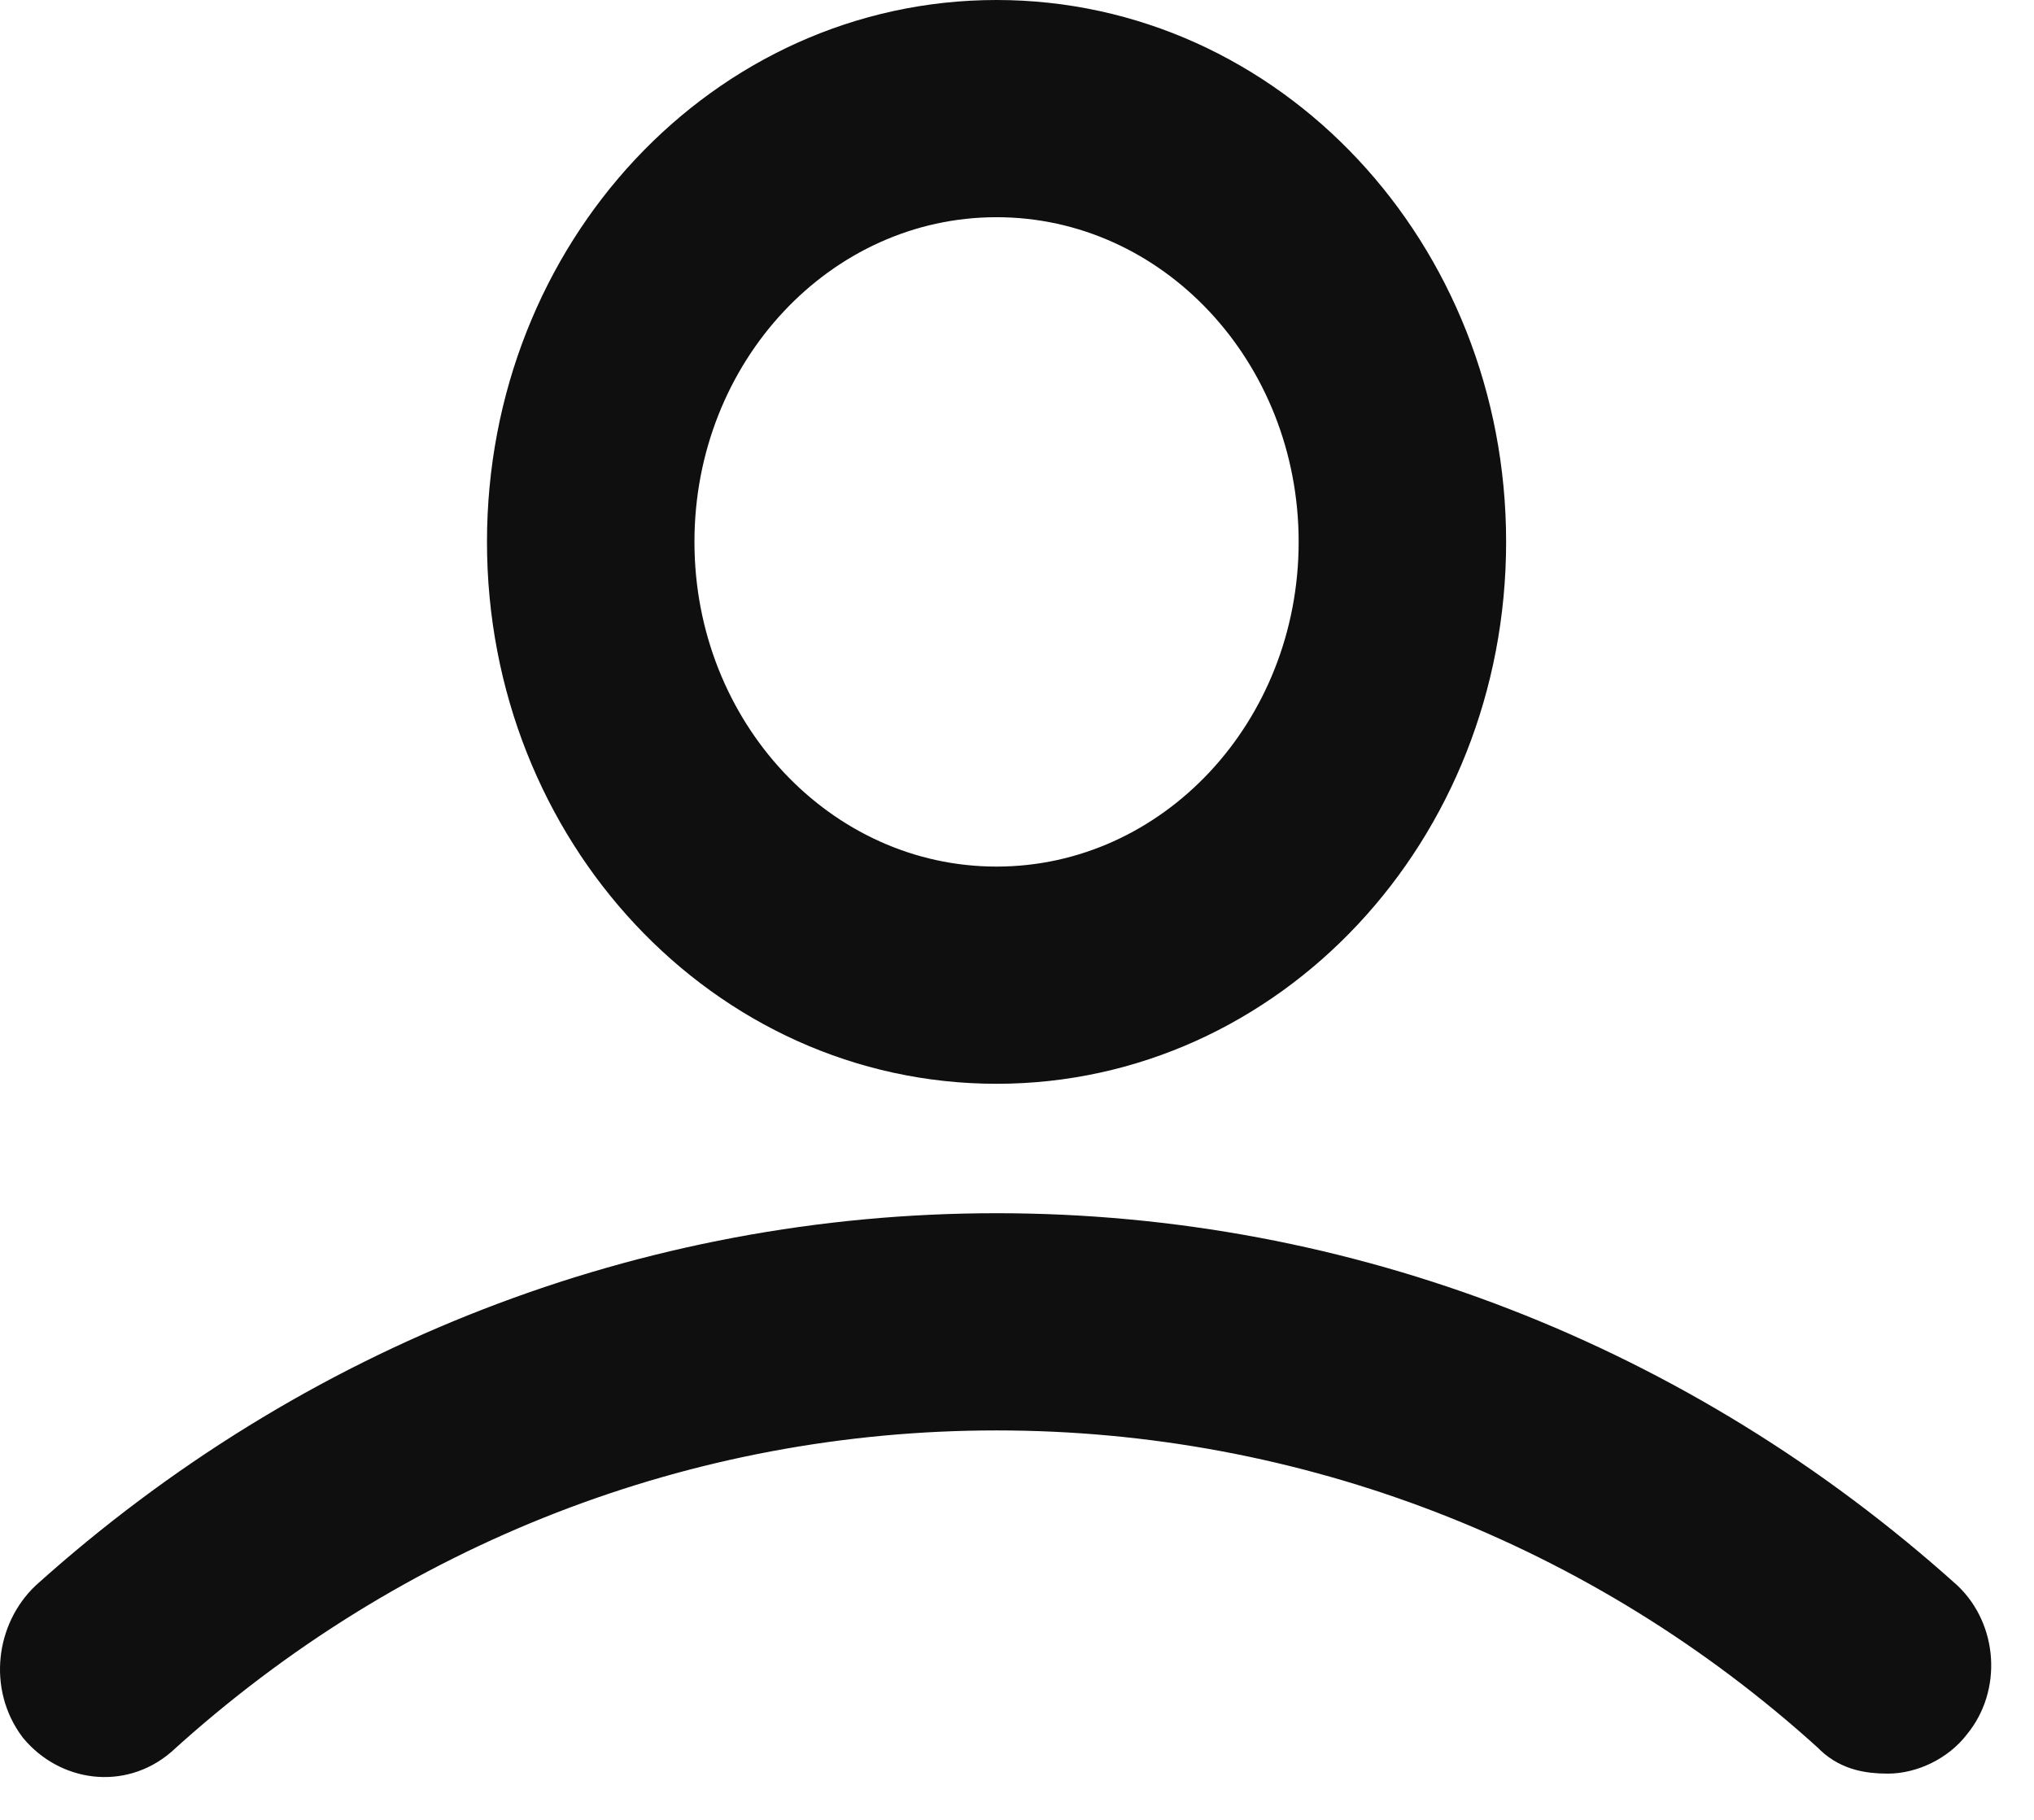
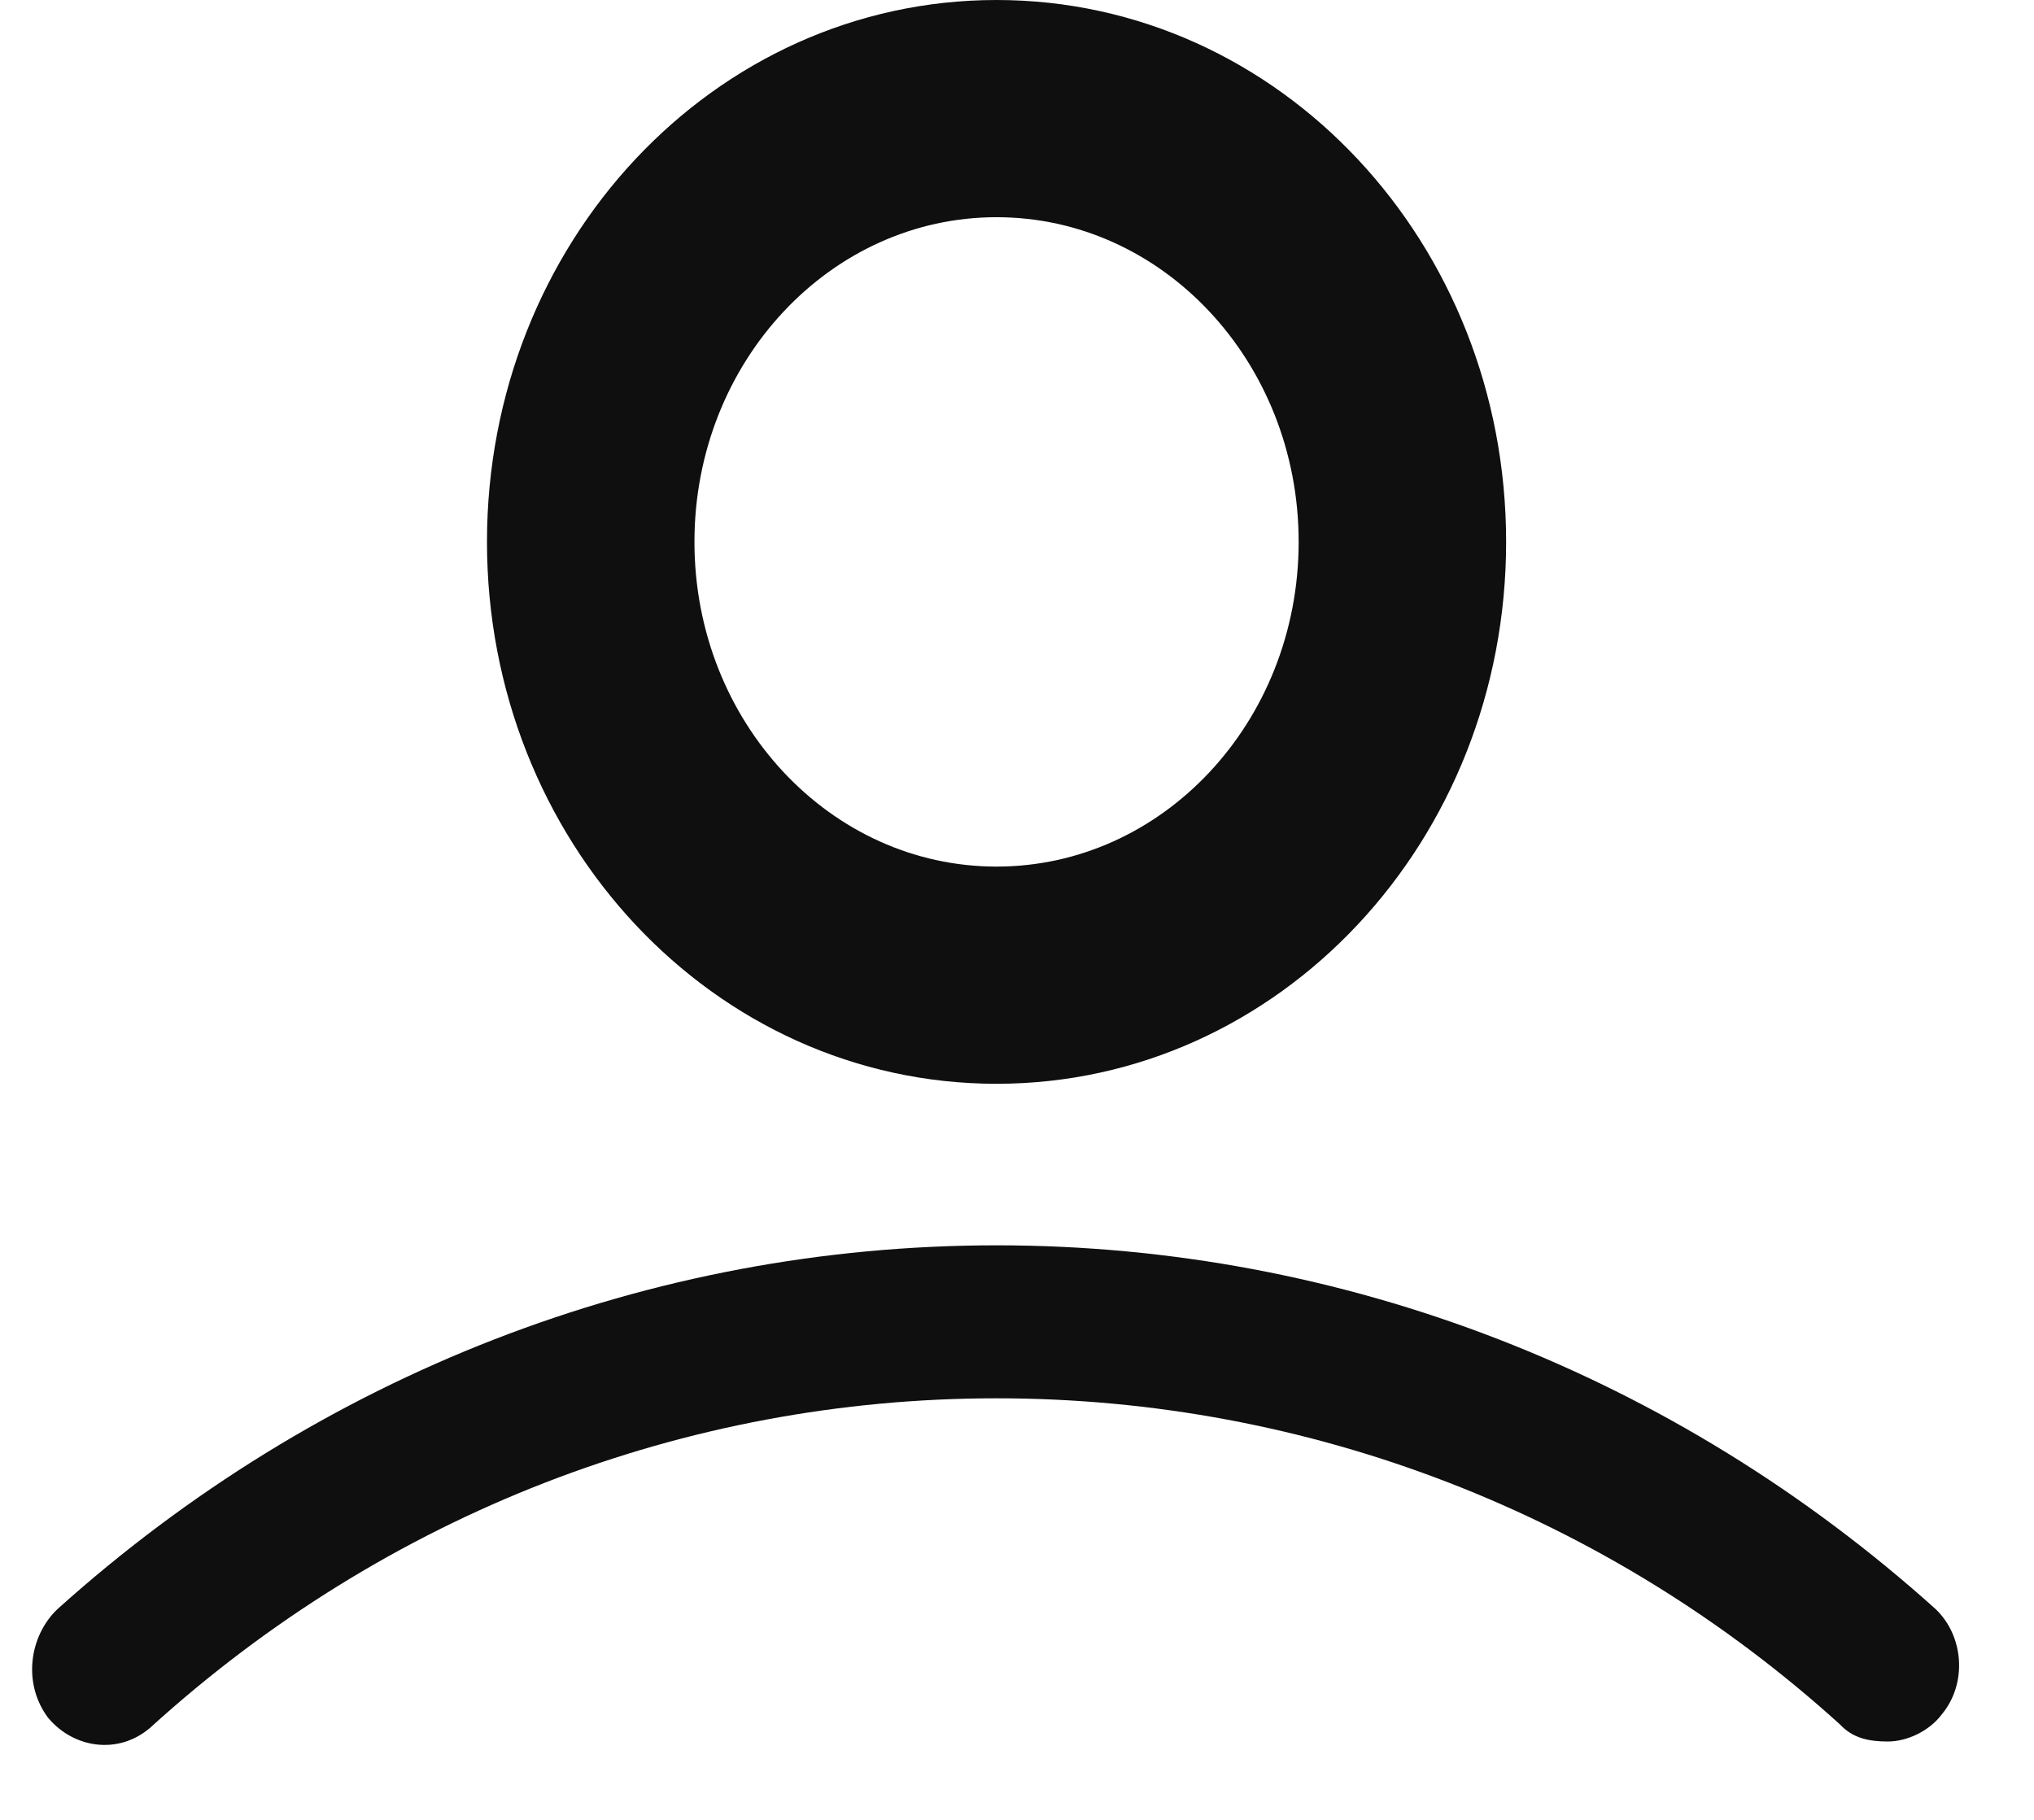
<svg xmlns="http://www.w3.org/2000/svg" width="19" height="17" viewBox="0 0 19 17" fill="none">
  <path d="M9.309 9.824C11.777 9.824 13.769 7.697 13.769 5.062C13.769 2.427 11.777 0.3 9.309 0.3C6.841 0.3 4.849 2.427 4.849 5.062C4.849 7.697 6.841 9.824 9.309 9.824ZM9.309 1.729C11.033 1.729 12.431 3.221 12.431 5.062C12.431 6.903 11.033 8.395 9.309 8.395C7.585 8.395 6.187 6.903 6.187 5.062C6.187 3.221 7.585 1.729 9.309 1.729Z" fill="#0F0F0F" />
  <path d="M18.08 15.03C15.642 12.839 12.55 11.633 9.309 11.633C6.068 11.633 2.976 12.839 0.538 15.03C0.271 15.284 0.211 15.728 0.449 16.046C0.687 16.331 1.103 16.395 1.401 16.141C3.601 14.141 6.395 13.062 9.309 13.062C12.223 13.062 15.017 14.141 17.188 16.109C17.307 16.236 17.455 16.268 17.634 16.268C17.812 16.268 18.02 16.173 18.139 16.014C18.377 15.728 18.347 15.284 18.08 15.03Z" fill="#0F0F0F" />
  <path d="M9.309 9.824C11.777 9.824 13.769 7.697 13.769 5.062C13.769 2.427 11.777 0.3 9.309 0.3C6.841 0.3 4.849 2.427 4.849 5.062C4.849 7.697 6.841 9.824 9.309 9.824ZM9.309 1.729C11.033 1.729 12.431 3.221 12.431 5.062C12.431 6.903 11.033 8.395 9.309 8.395C7.585 8.395 6.187 6.903 6.187 5.062C6.187 3.221 7.585 1.729 9.309 1.729Z" stroke="#0F0F0F" stroke-width="0.6" />
-   <path d="M18.08 15.03C15.642 12.839 12.55 11.633 9.309 11.633C6.068 11.633 2.976 12.839 0.538 15.03C0.271 15.284 0.211 15.728 0.449 16.046C0.687 16.331 1.103 16.395 1.401 16.141C3.601 14.141 6.395 13.062 9.309 13.062C12.223 13.062 15.017 14.141 17.188 16.109C17.307 16.236 17.455 16.268 17.634 16.268C17.812 16.268 18.02 16.173 18.139 16.014C18.377 15.728 18.347 15.284 18.08 15.03Z" stroke="#0F0F0F" stroke-width="0.6" />
</svg>